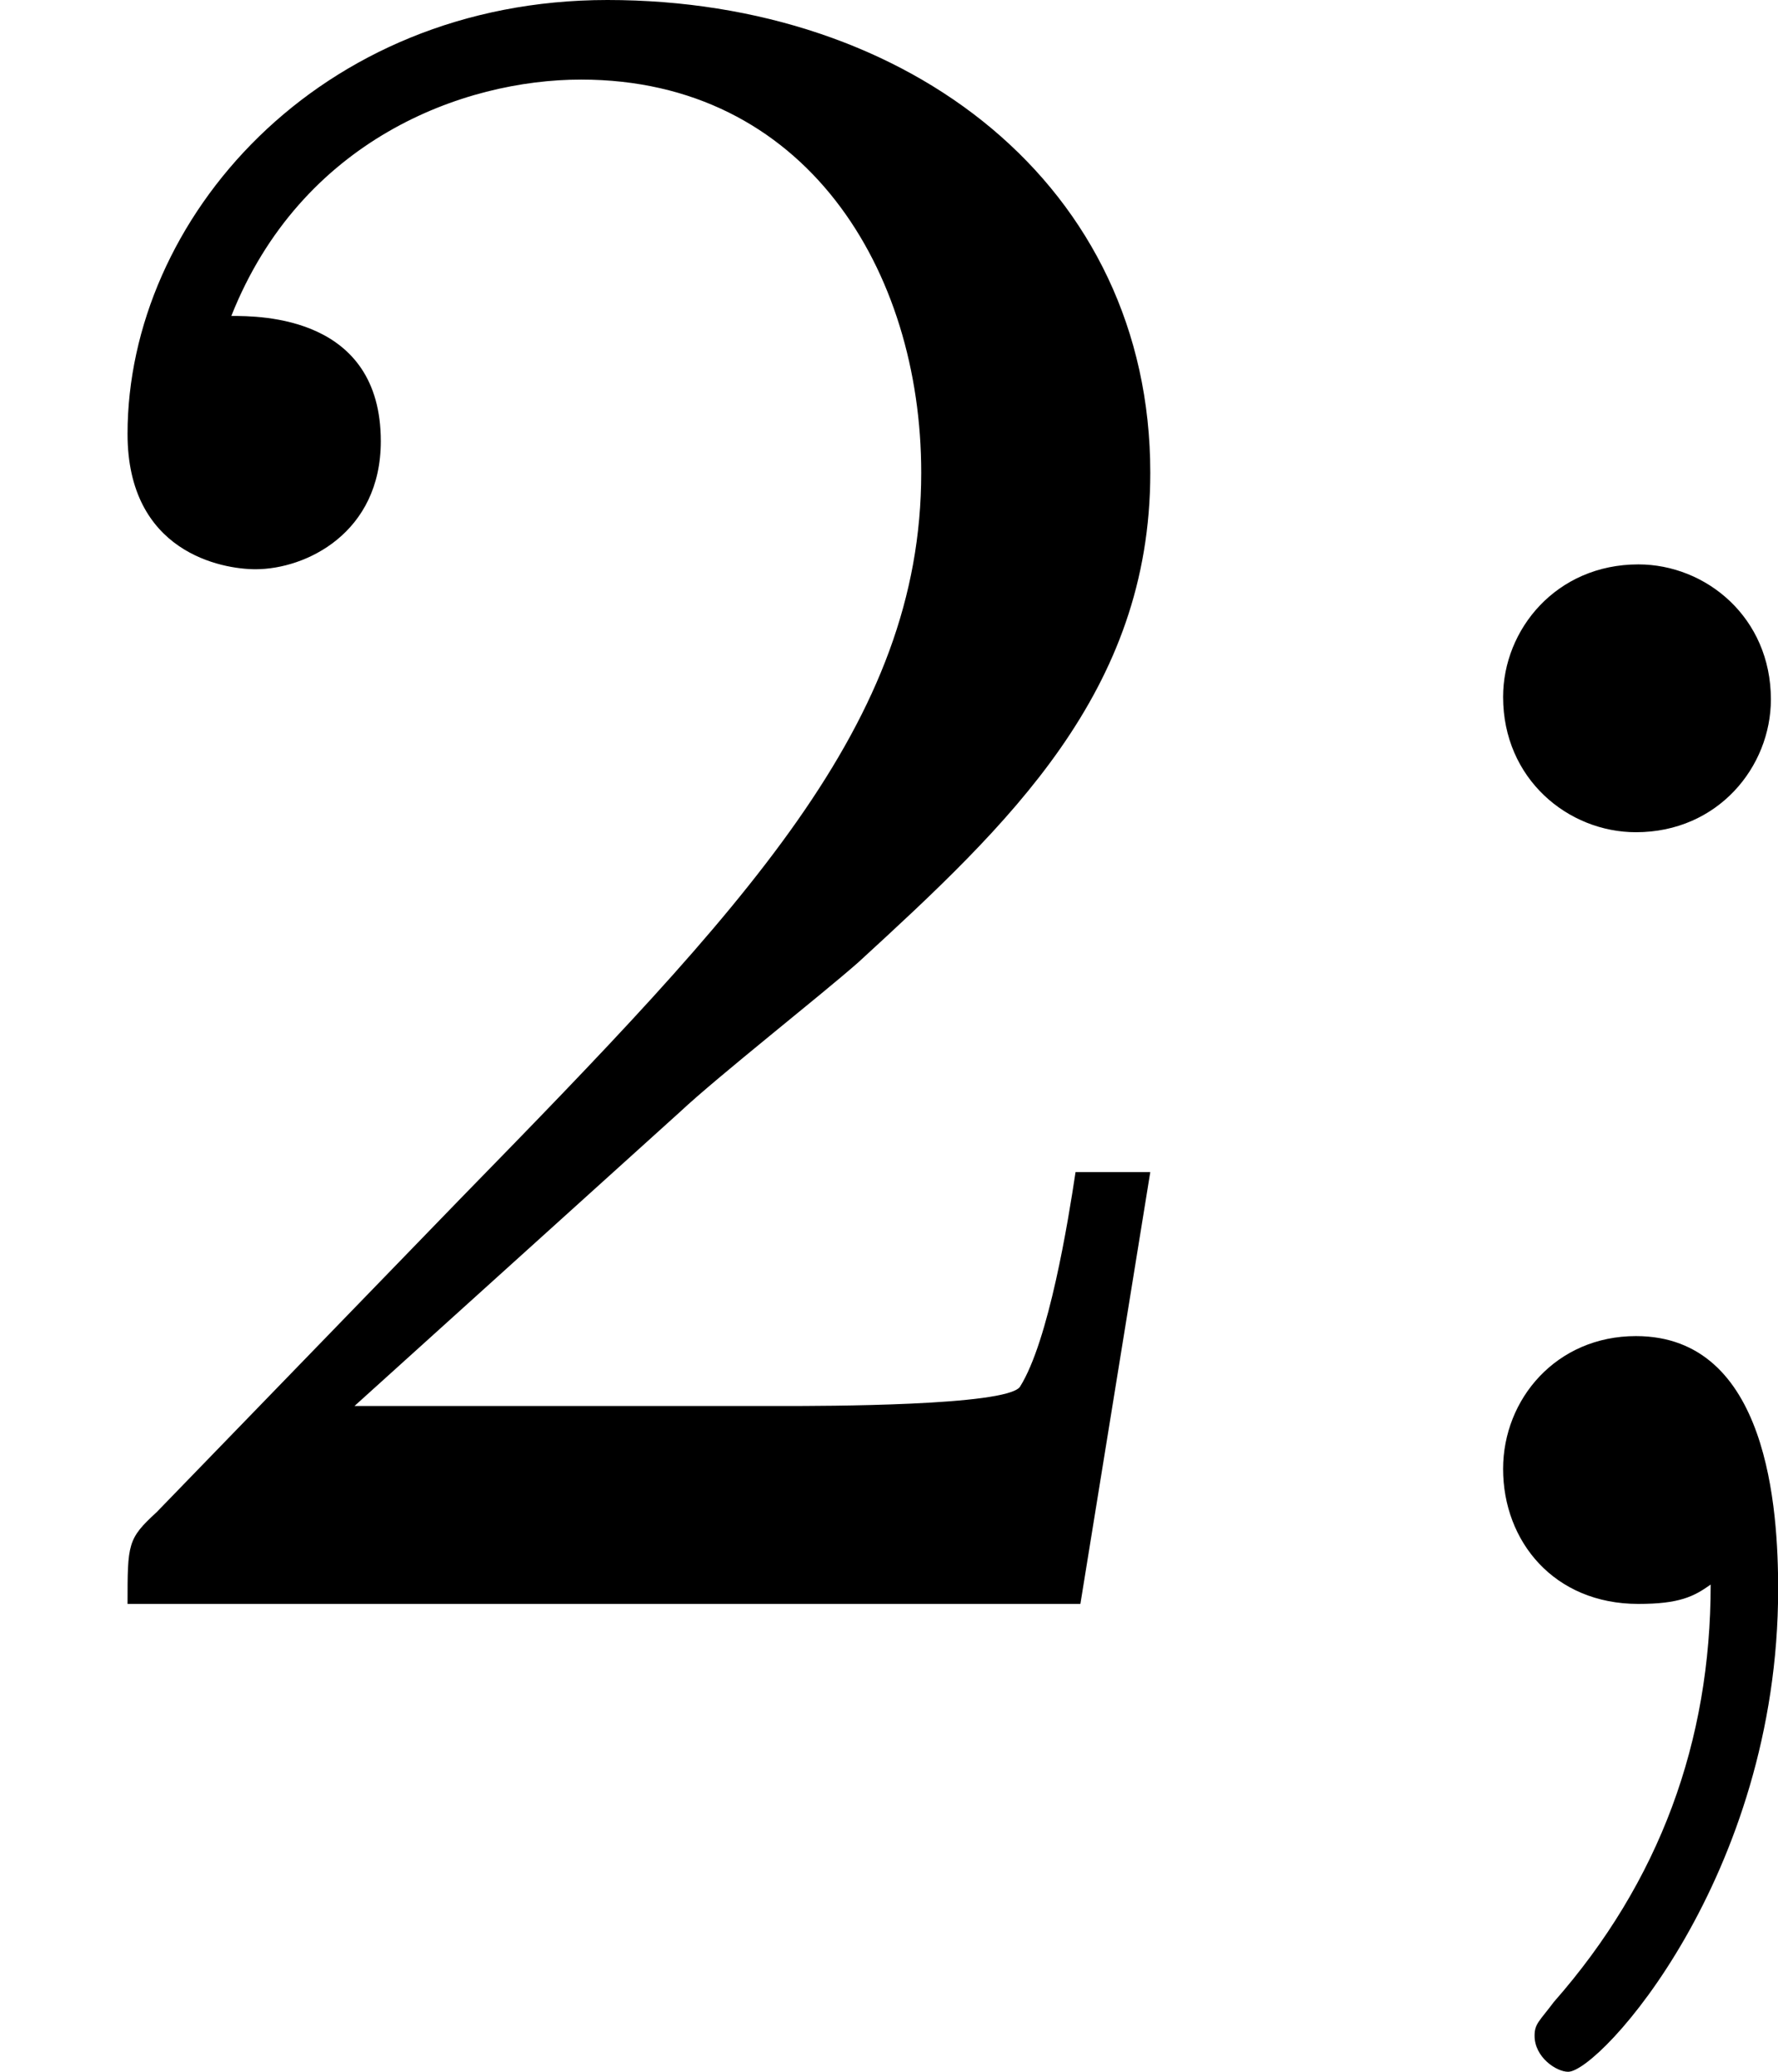
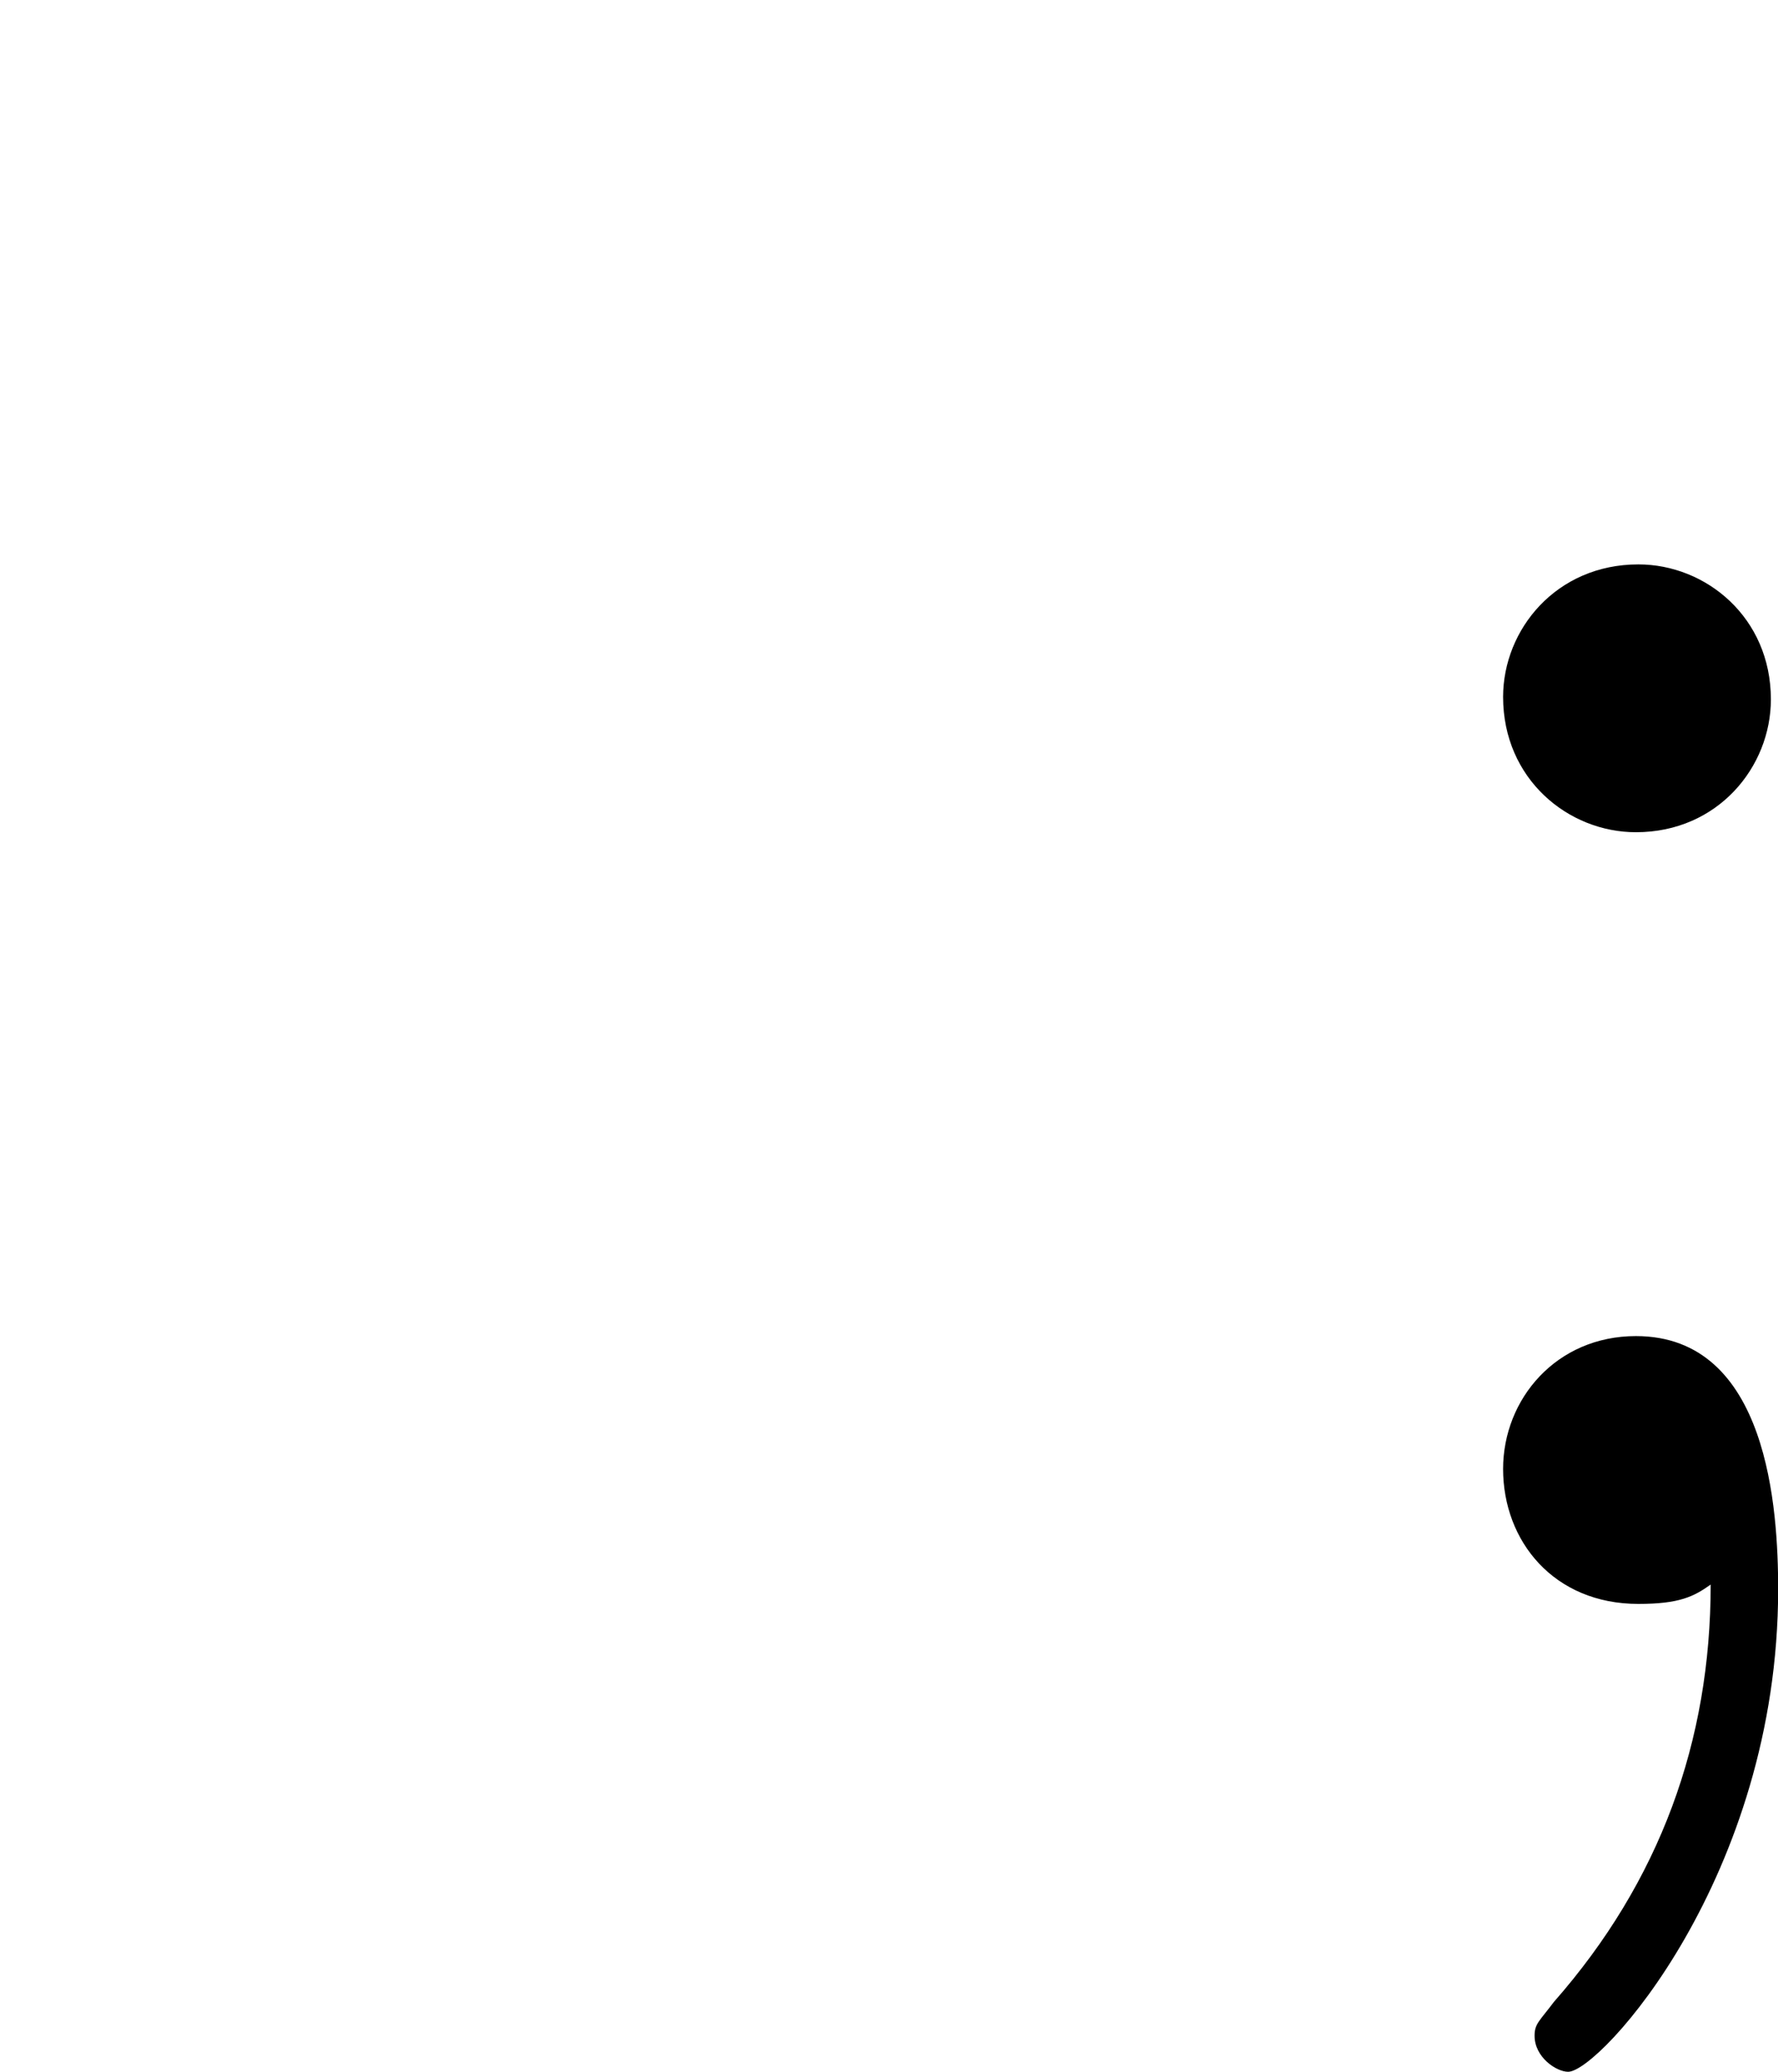
<svg xmlns="http://www.w3.org/2000/svg" xmlns:xlink="http://www.w3.org/1999/xlink" version="1.1" width="11.752pt" height="13.693pt" viewBox="60.211 25.934 11.752 13.693">
  <defs>
-     <path id="g4-50" d="M2.248-1.626C2.375-1.745 2.71-2.008 2.837-2.12C3.332-2.574 3.802-3.013 3.802-3.738C3.802-4.686 3.005-5.3 2.008-5.3C1.052-5.3 .422-4.575 .422-3.866C.422-3.475 .733-3.419 .845-3.419C1.012-3.419 1.259-3.539 1.259-3.842C1.259-4.256 .861-4.256 .765-4.256C.996-4.838 1.53-5.037 1.921-5.037C2.662-5.037 3.045-4.407 3.045-3.738C3.045-2.909 2.463-2.303 1.522-1.339L.518-.303C.422-.215 .422-.199 .422 0H3.571L3.802-1.427H3.555C3.531-1.267 3.467-.869 3.371-.717C3.324-.654 2.718-.654 2.59-.654H1.172L2.248-1.626Z" />
    <path id="g4-59" d="M1.618-2.989C1.618-3.26 1.403-3.435 1.18-3.435C.909-3.435 .733-3.22 .733-2.997C.733-2.726 .948-2.55 1.172-2.55C1.443-2.55 1.618-2.766 1.618-2.989ZM1.419-.064C1.419 .454 1.251 .917 .901 1.315C.853 1.379 .837 1.387 .837 1.427C.837 1.498 .909 1.546 .948 1.546C1.052 1.546 1.642 .901 1.642-.048C1.642-.311 1.61-.885 1.172-.885C.909-.885 .733-.677 .733-.446C.733-.207 .901 0 1.18 0C1.315 0 1.363-.024 1.419-.064Z" />
  </defs>
  <g id="page3" transform="matrix(2 0 0 2 0 0)">
    <use x="30.105" y="18.267" xlink:href="#g4-50" />
    <use x="34.34" y="18.267" xlink:href="#g4-59" />
  </g>
</svg>